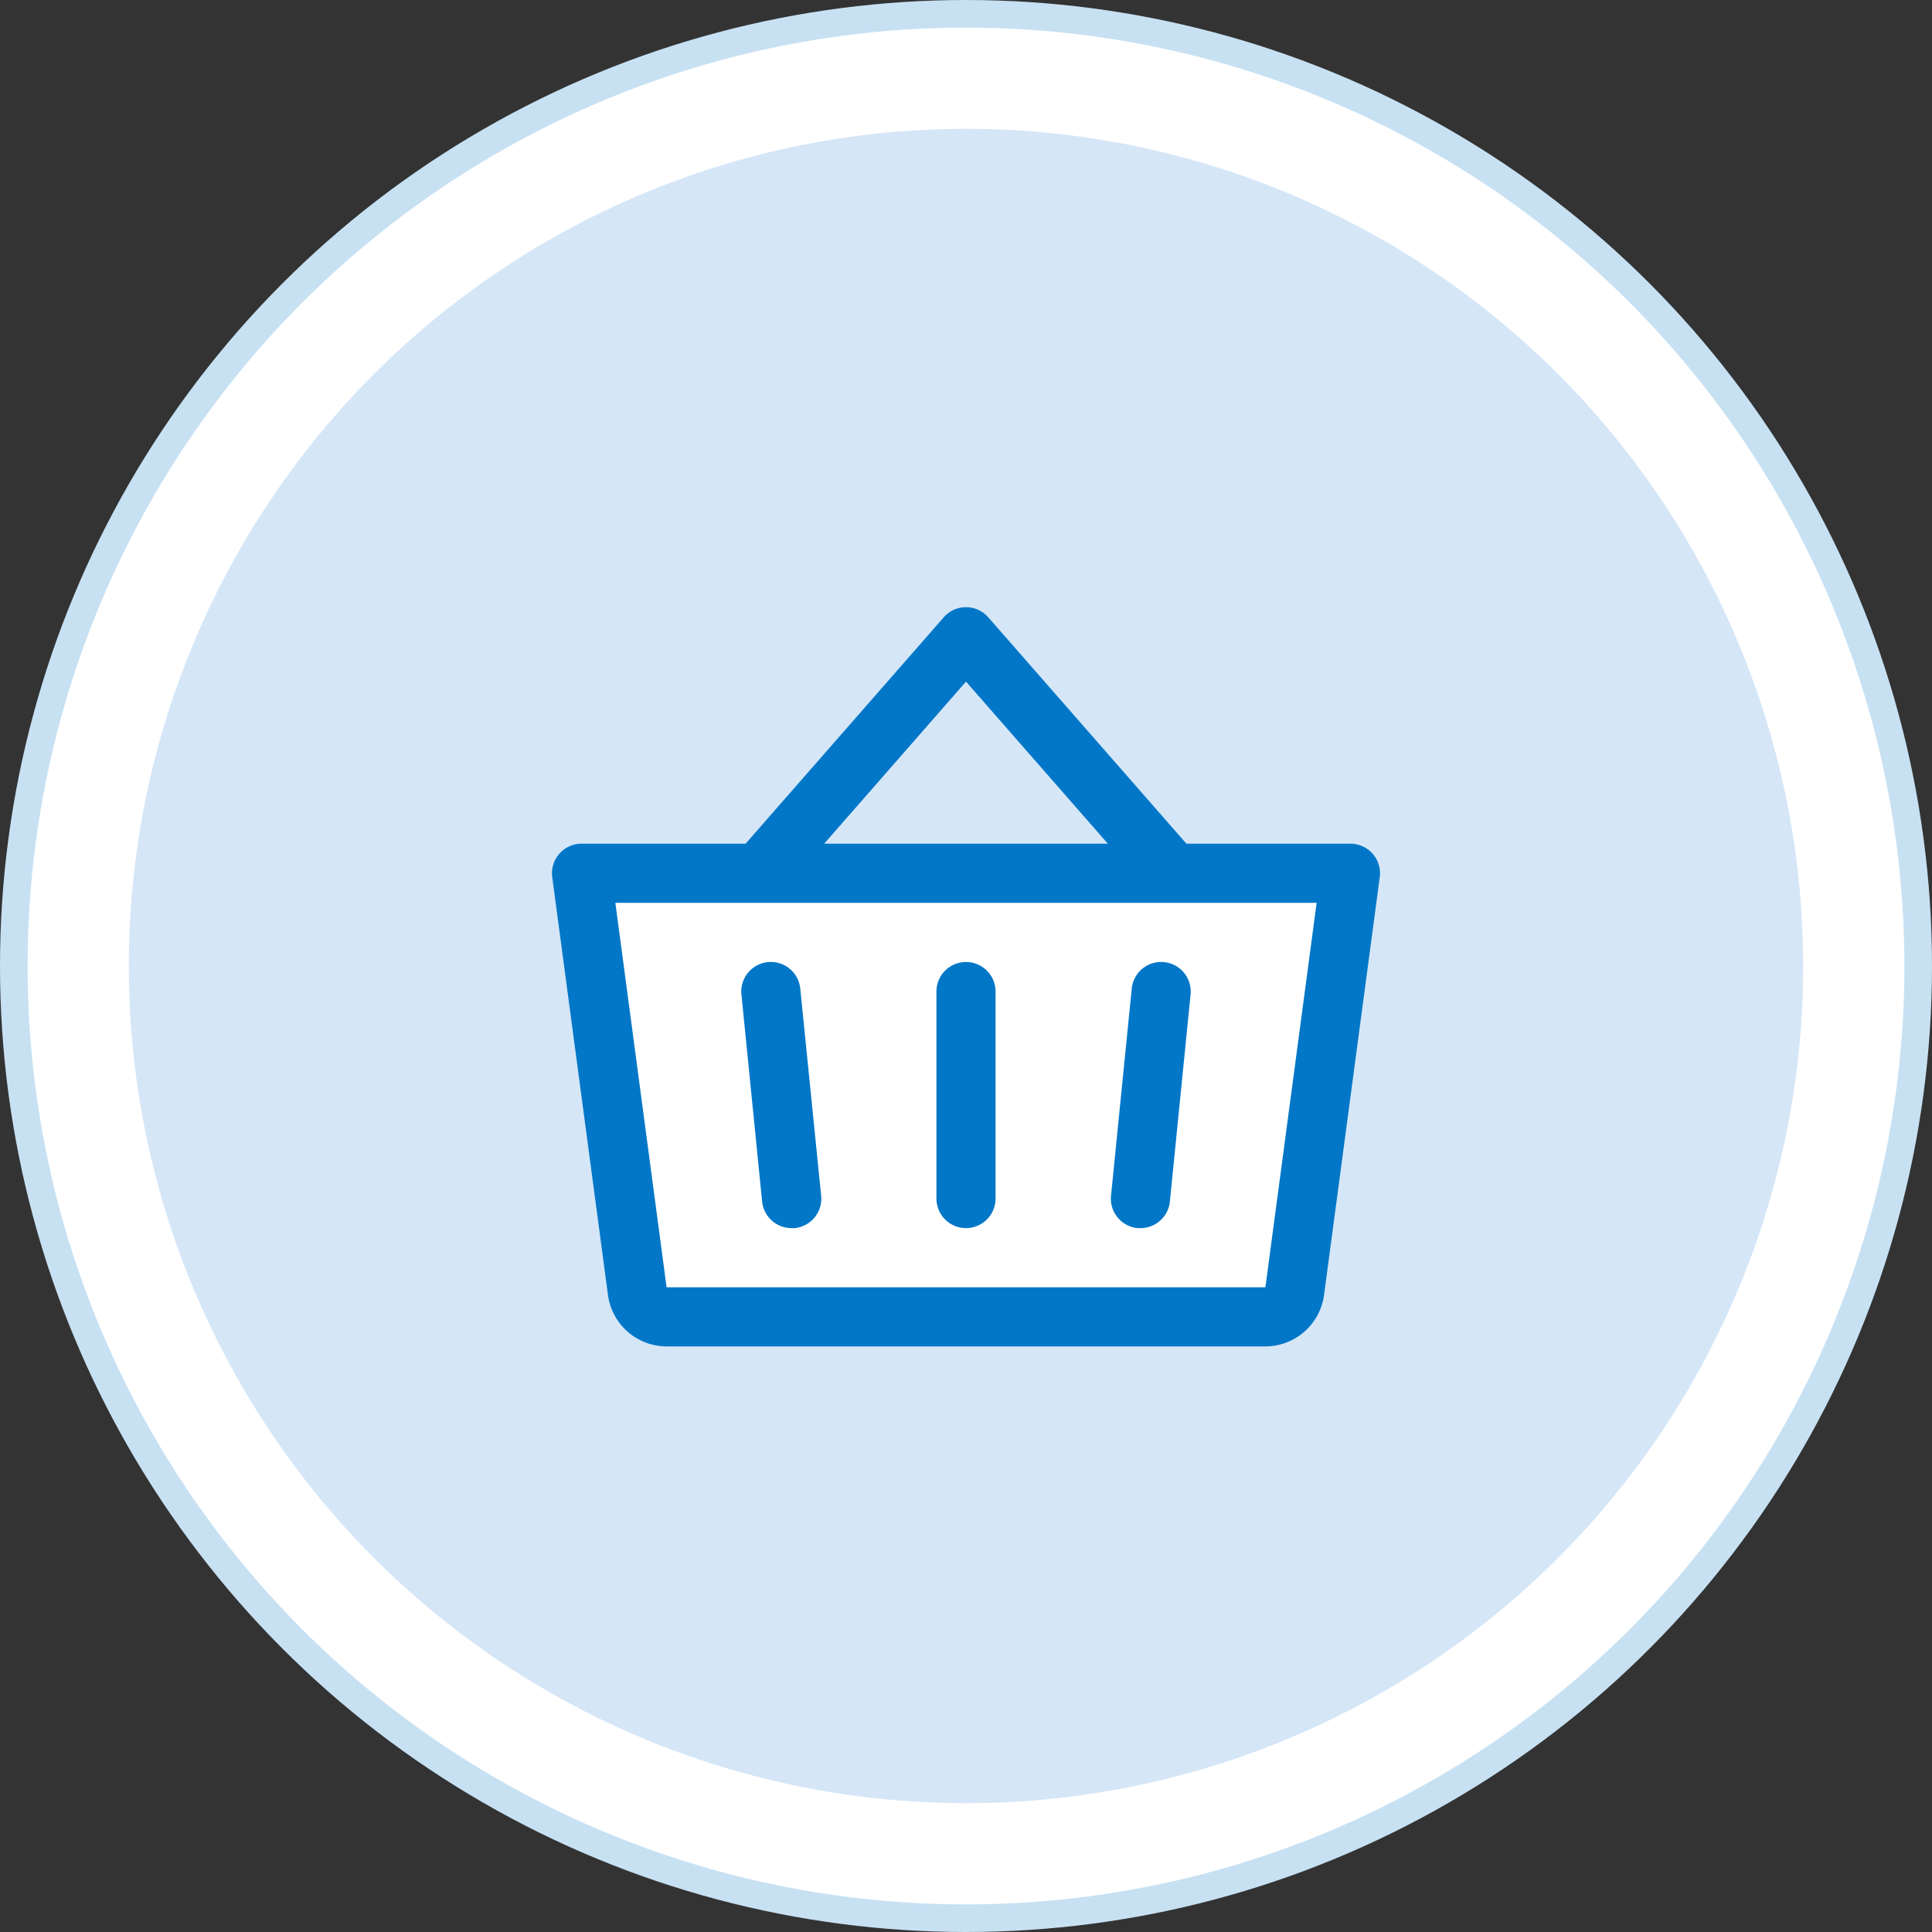
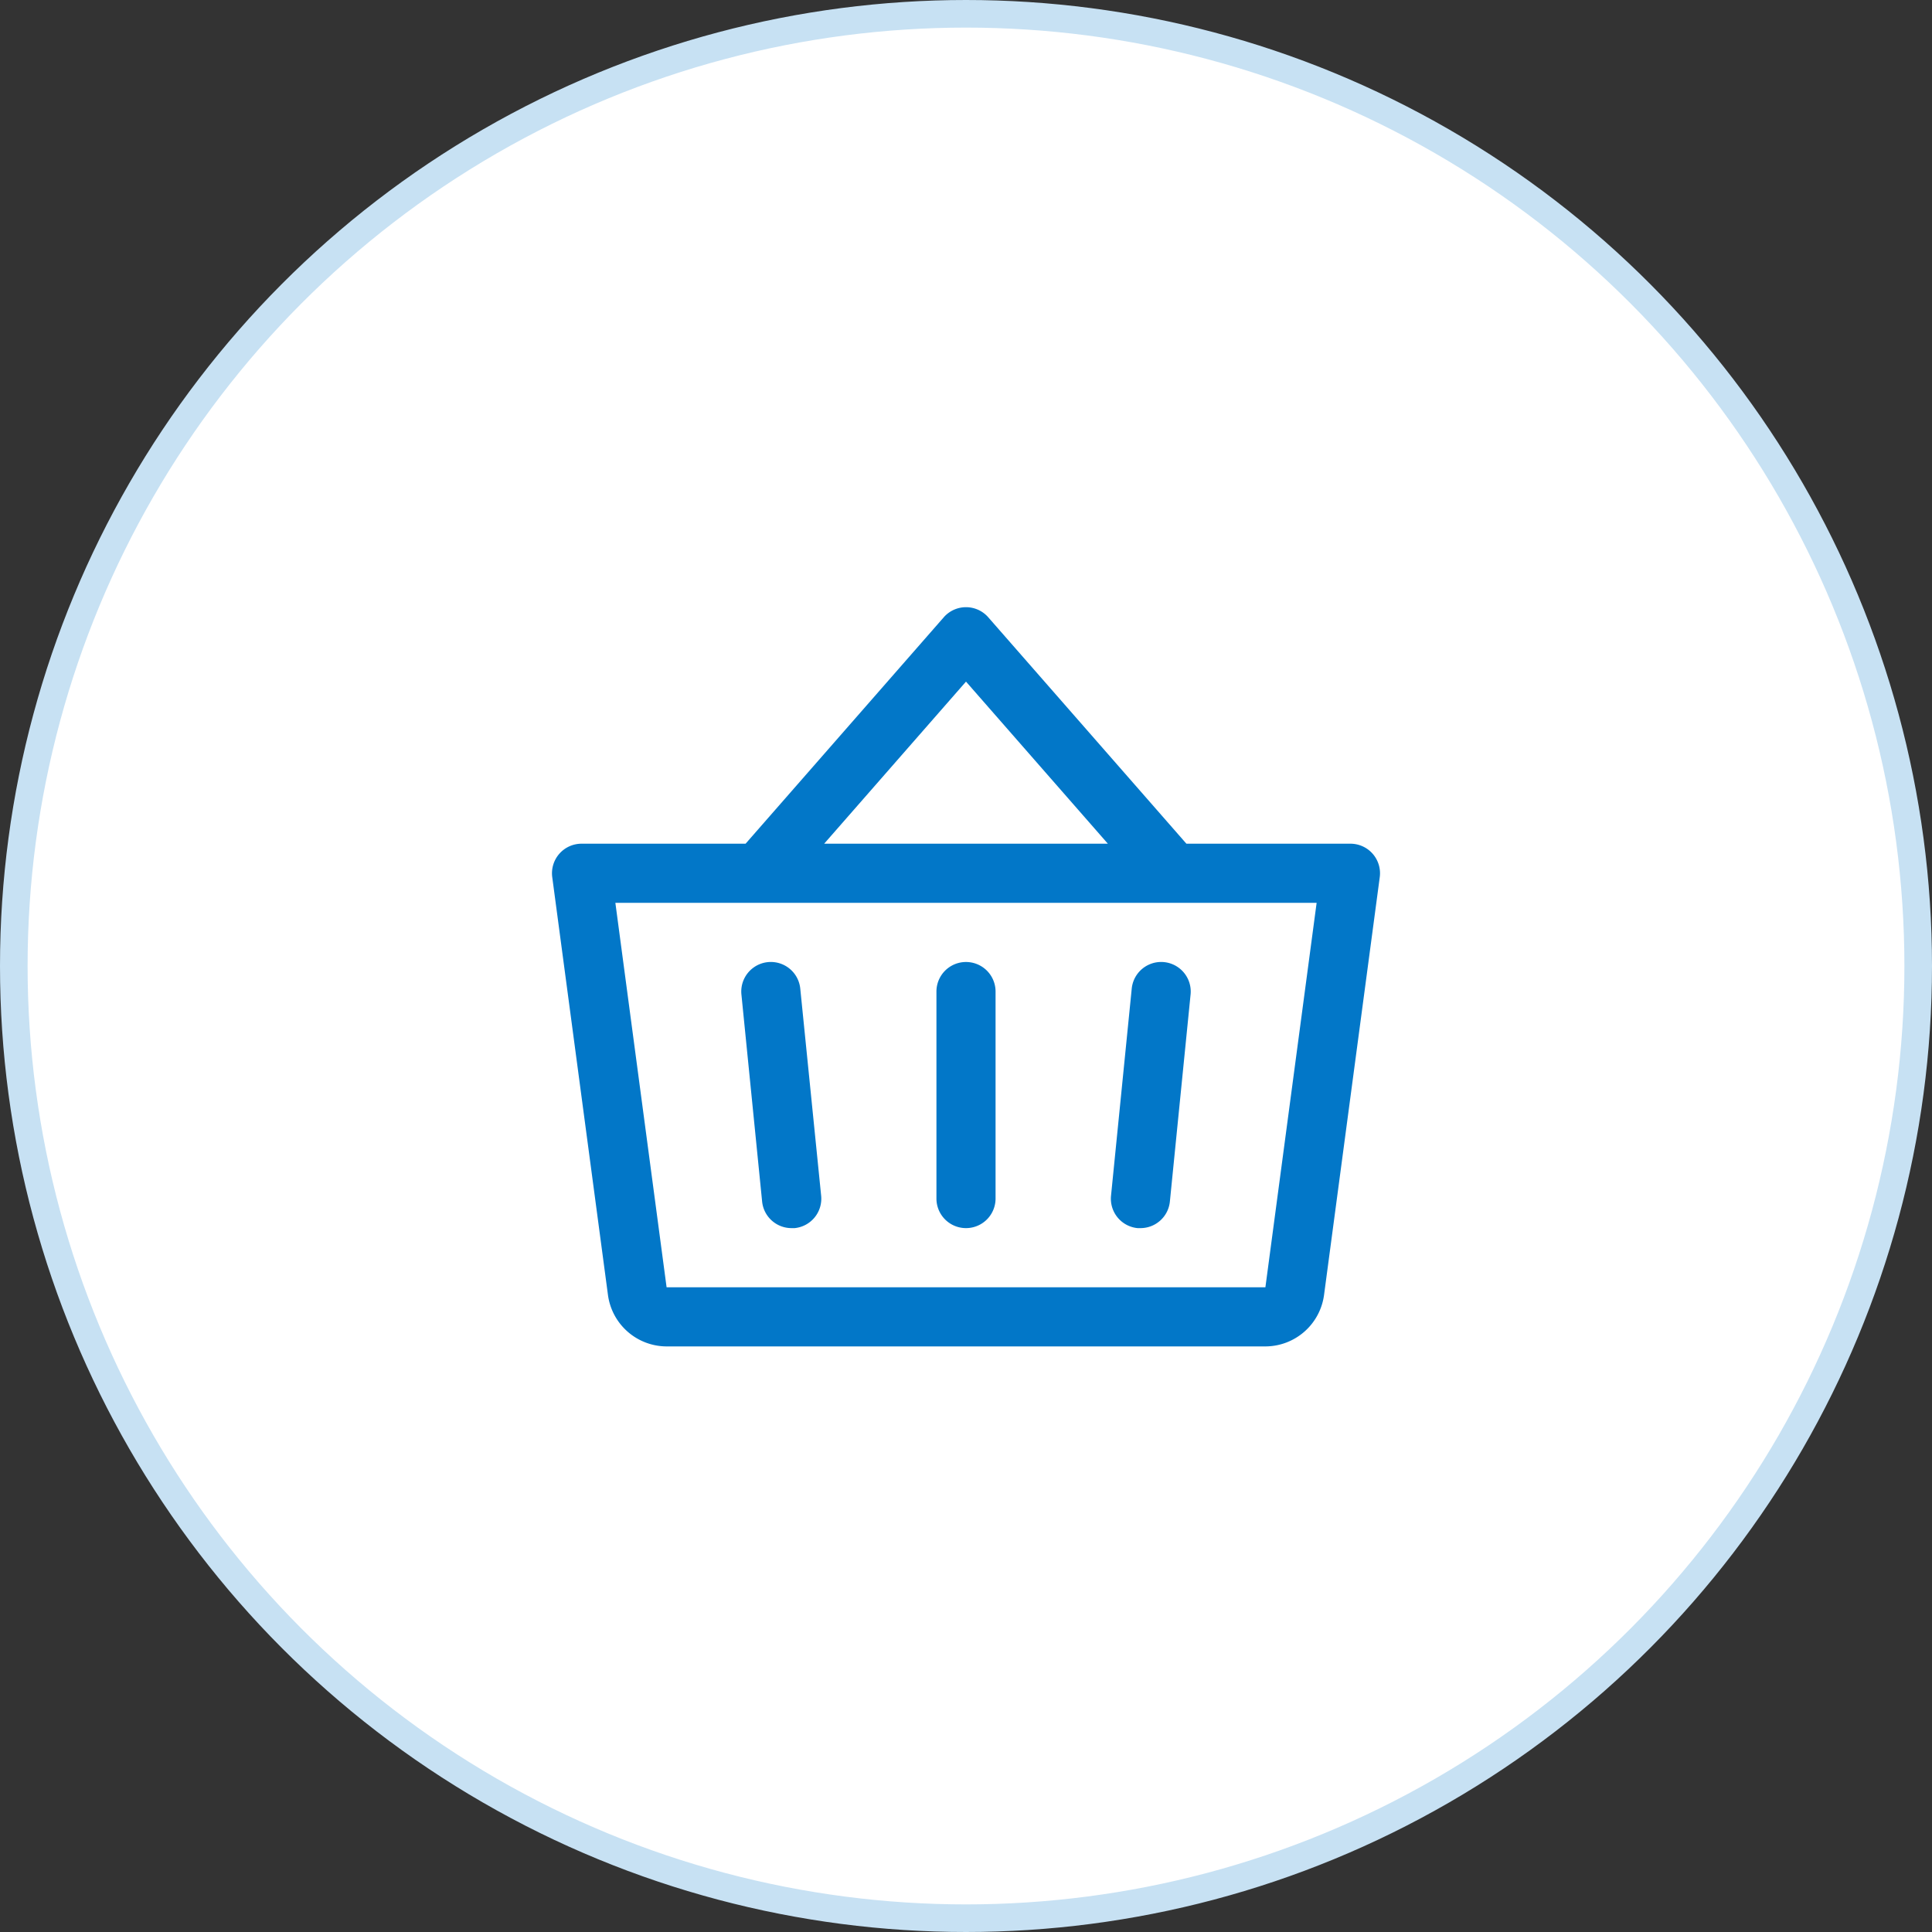
<svg xmlns="http://www.w3.org/2000/svg" width="70" height="70" viewBox="0 0 70 70">
  <rect x="0" y="0" width="70" height="70" fill="#333333" stroke="none" />
  <g fill="none" fill-rule="evenodd">
    <circle cx="35" cy="35" r="34.5" fill="#FFF" stroke="#C7E1F3" />
-     <path fill="#0277C8" fill-rule="nonzero" d="M48.88 26.994h-2.414v-1.207c0-2-1.622-3.62-3.621-3.62H21.12c-2 0-3.621 1.62-3.621 3.62V40.27c0 2 1.621 3.62 3.62 3.62h16.897v1.208c0 2 1.621 3.62 3.62 3.62h7.242c2 0 3.621-1.62 3.621-3.62V30.615c0-2-1.621-3.62-3.62-3.62ZM21.12 41.477c-.666 0-1.206-.54-1.206-1.207V25.787c0-.666.54-1.207 1.207-1.207h21.724c.666 0 1.207.54 1.207 1.207v1.207h-2.414c-2 0-3.62 1.621-3.62 3.621v10.862H21.12Zm28.966 3.62c0 .667-.54 1.208-1.207 1.208h-7.241c-.667 0-1.207-.54-1.207-1.207V30.615c0-.667.54-1.207 1.207-1.207h7.241c.667 0 1.207.54 1.207 1.207v14.483Zm-14.483 2.415c0 .666-.54 1.206-1.206 1.206h-6.035a1.207 1.207 0 1 1 0-2.413h6.035c.666 0 1.206.54 1.206 1.207Zm12.07-14.483c0 .666-.54 1.207-1.207 1.207h-2.414a1.207 1.207 0 0 1 0-2.414h2.414c.666 0 1.206.54 1.206 1.207Z" />
-     <circle cx="30.333" cy="30.333" r="30.333" fill="#D5E6F7" transform="translate(4.667 4.667)" />
    <g fill-rule="nonzero">
      <path fill="#FFF" d="M48.928 31.64 46.91 46.782c-.07.532-.525.93-1.062.93H24.152c-.537 0-.991-.398-1.062-.93L21.072 31.64h27.856Z" />
      <path fill="#0277C8" d="M36.071 35.926v7.5a1.071 1.071 0 0 1-2.142 0v-7.5a1.071 1.071 0 1 1 2.142 0Zm4.934-.108-.75 7.5a1.071 1.071 0 0 0 .96 1.179.98.98 0 0 0 .108 0c.55 0 1.01-.417 1.064-.964l.75-7.5a1.071 1.071 0 0 0-2.132-.215Zm-12.01 0a1.071 1.071 0 0 0-2.132.215l.75 7.5c.055.55.519.967 1.071.964a.98.98 0 0 0 .108 0 1.071 1.071 0 0 0 .96-1.173l-.757-7.506Zm20.996-4.036-2.019 15.142a2.15 2.15 0 0 1-2.124 1.859H24.152a2.15 2.15 0 0 1-2.124-1.86l-2.019-15.141a1.071 1.071 0 0 1 1.063-1.213h5.942l7.182-8.206a1.071 1.071 0 0 1 1.608 0l7.182 8.206h5.942a1.071 1.071 0 0 1 1.063 1.213Zm-20.13-1.213H40.14L35 24.696l-5.139 5.873Zm17.843 2.142H22.296l1.856 13.929h21.696l1.856-13.929Z" />
    </g>
  </g>
</svg>